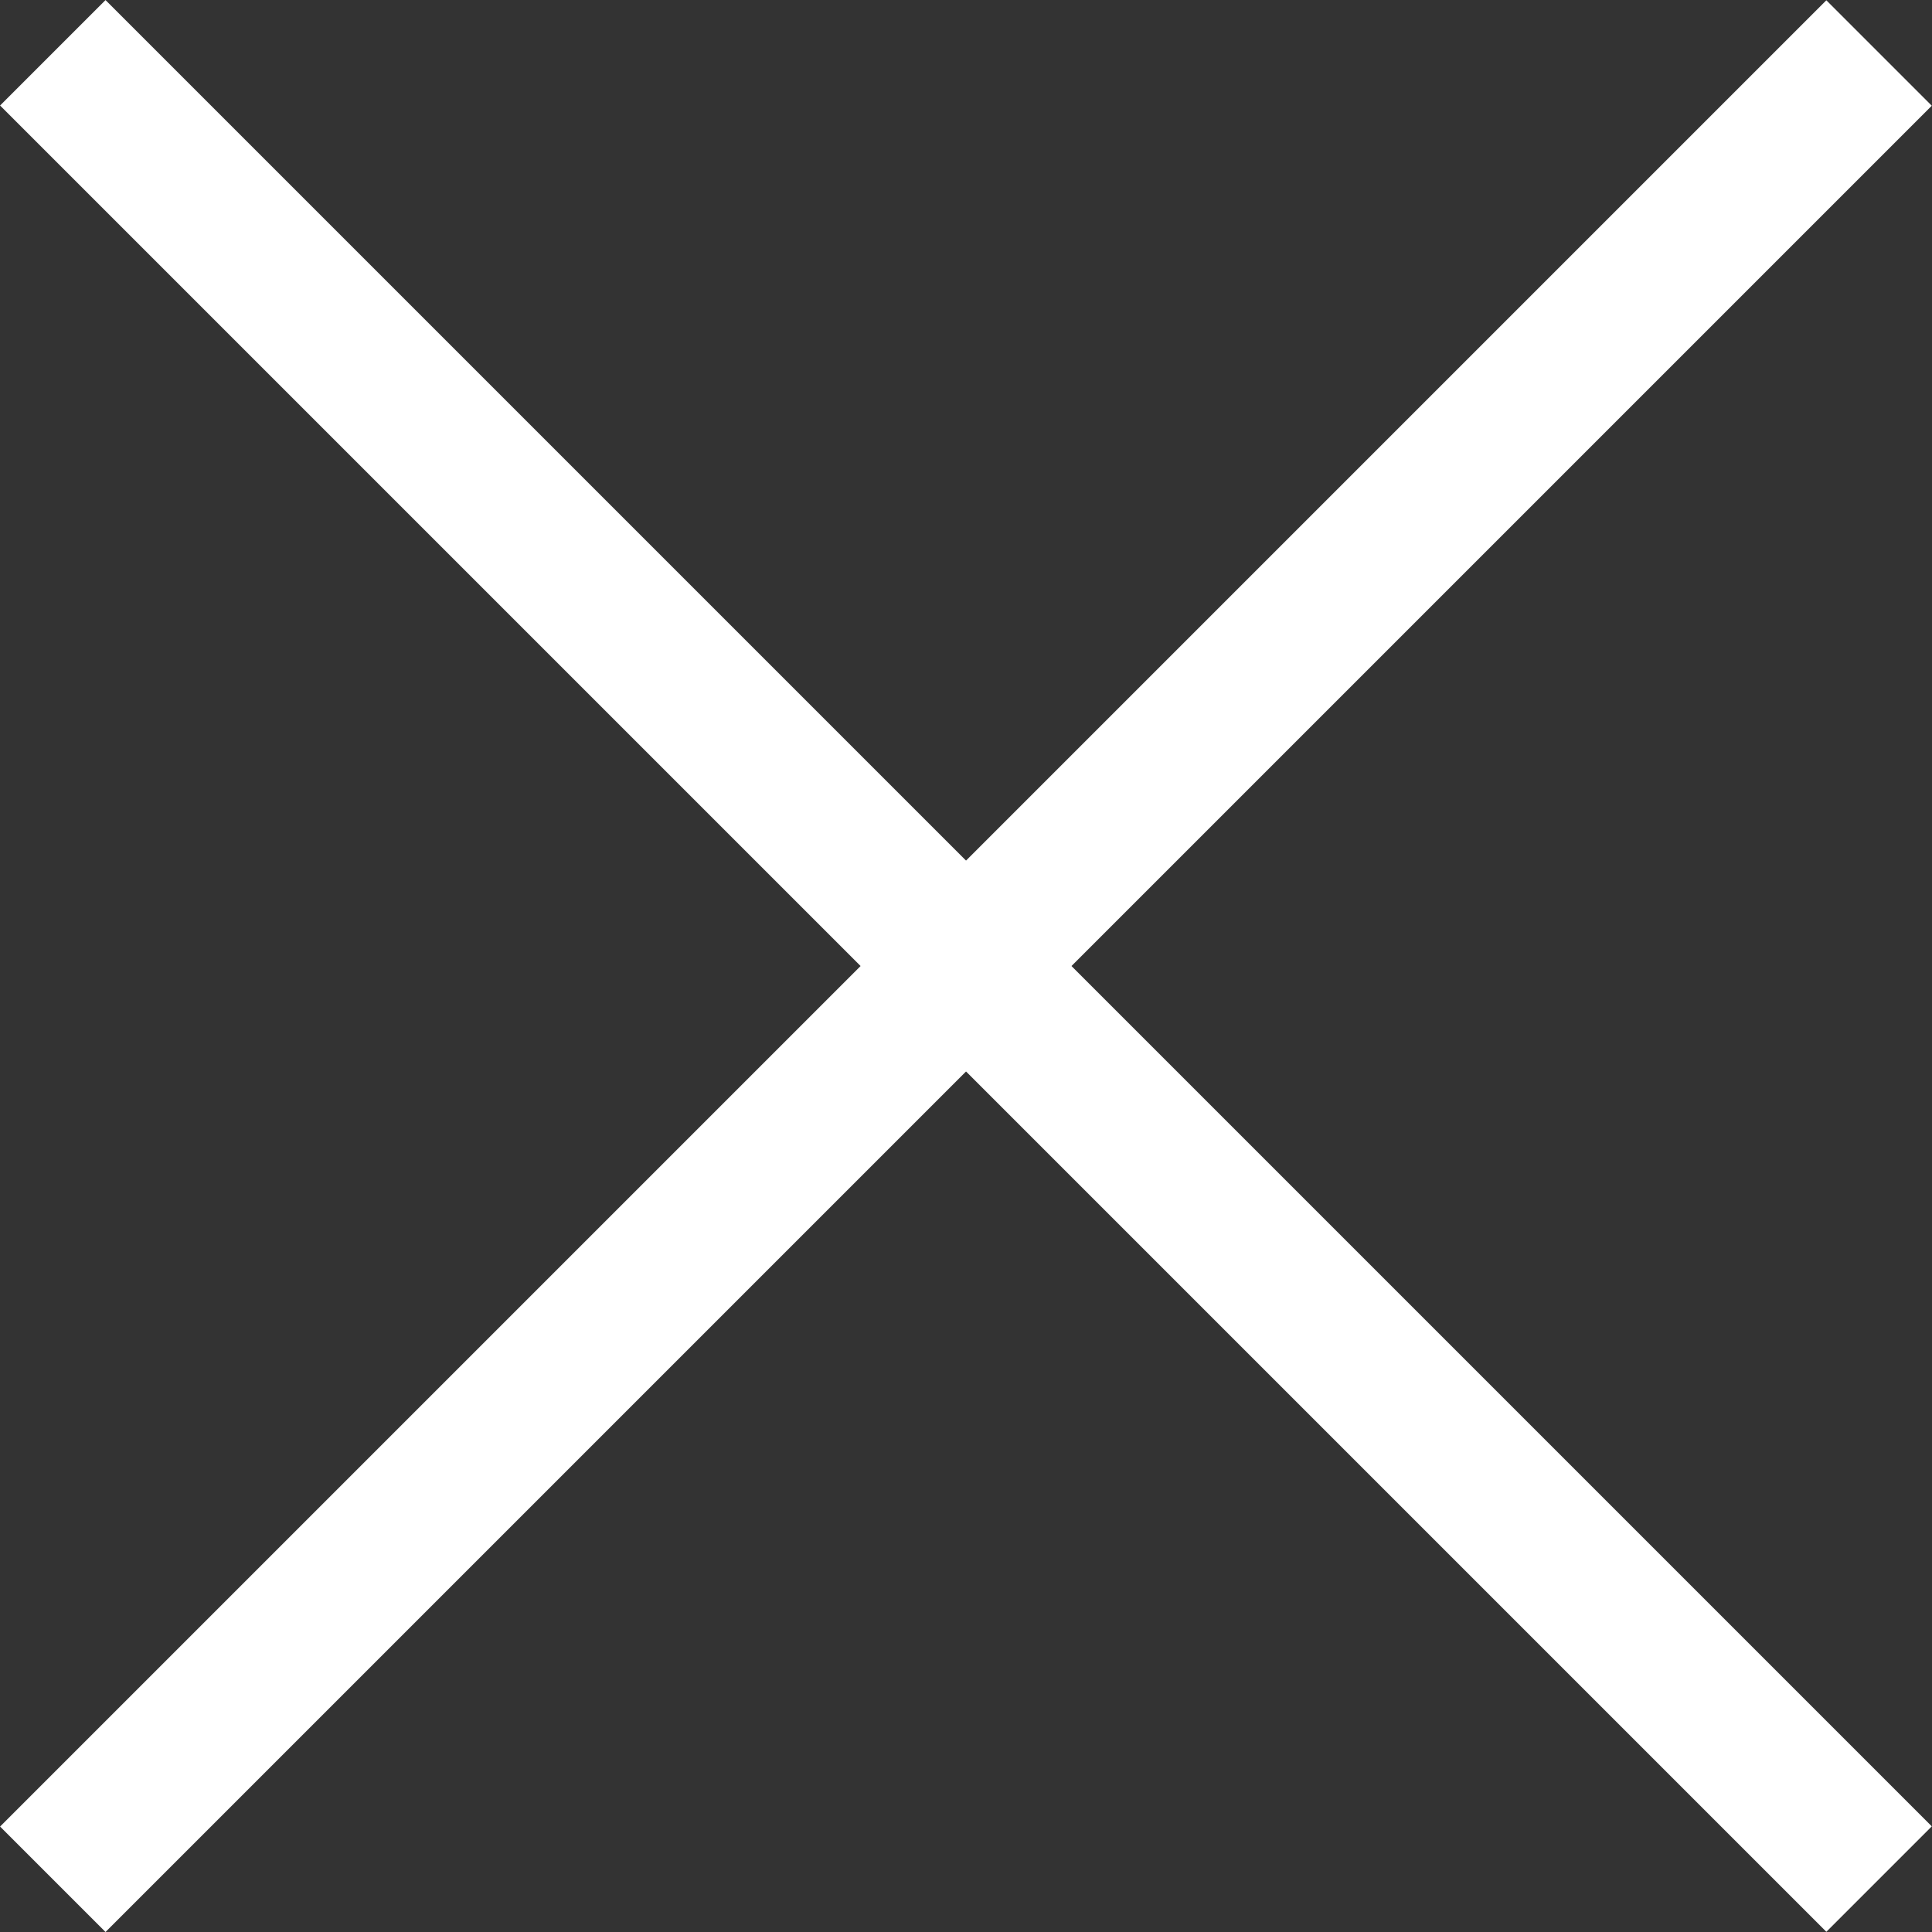
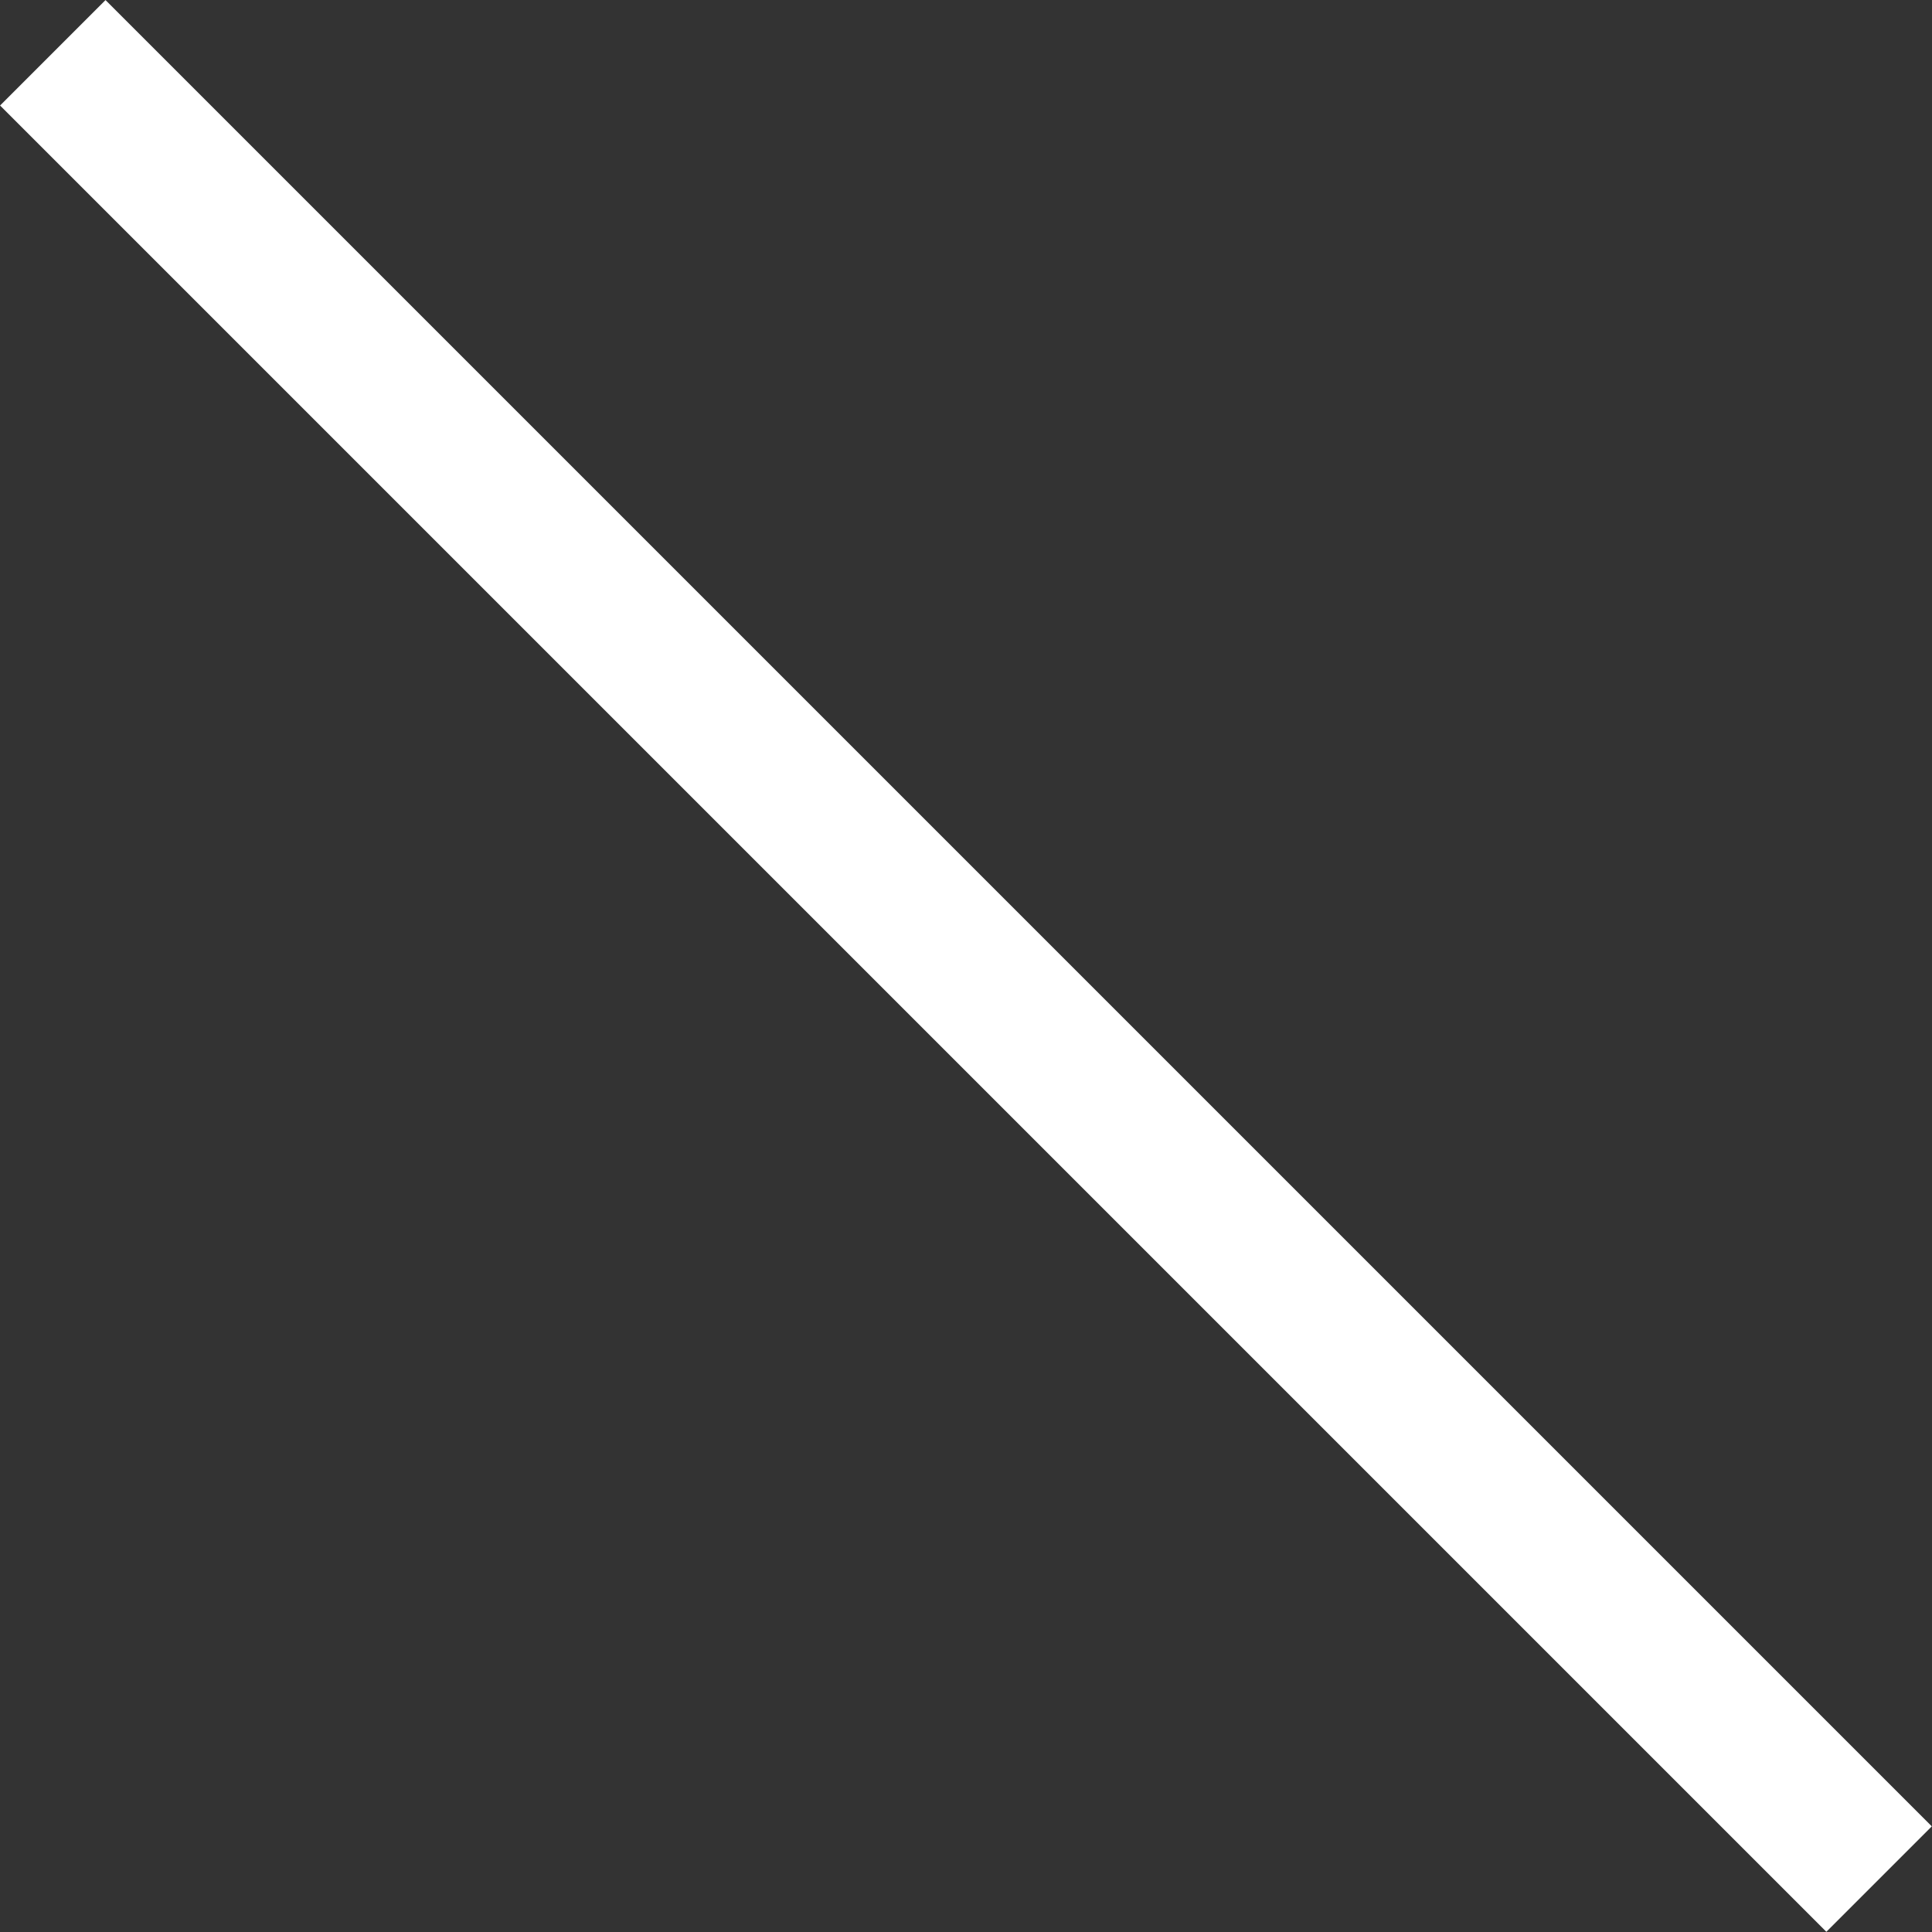
<svg xmlns="http://www.w3.org/2000/svg" height="25.909" viewBox="0 0 25.909 25.909" width="25.909">
  <rect x="0" y="0" width="25.909" height="25.909" fill="#333333" stroke="none" />
  <g fill="none" stroke="#fff" stroke-width="2">
    <path d="m0 0h34.641" transform="matrix(.707 .707 -.707 .707 .708 .708)" />
-     <path d="m0 0h34.641" transform="matrix(.707 -.707 .707 .707 .708 25.202)" />
  </g>
</svg>